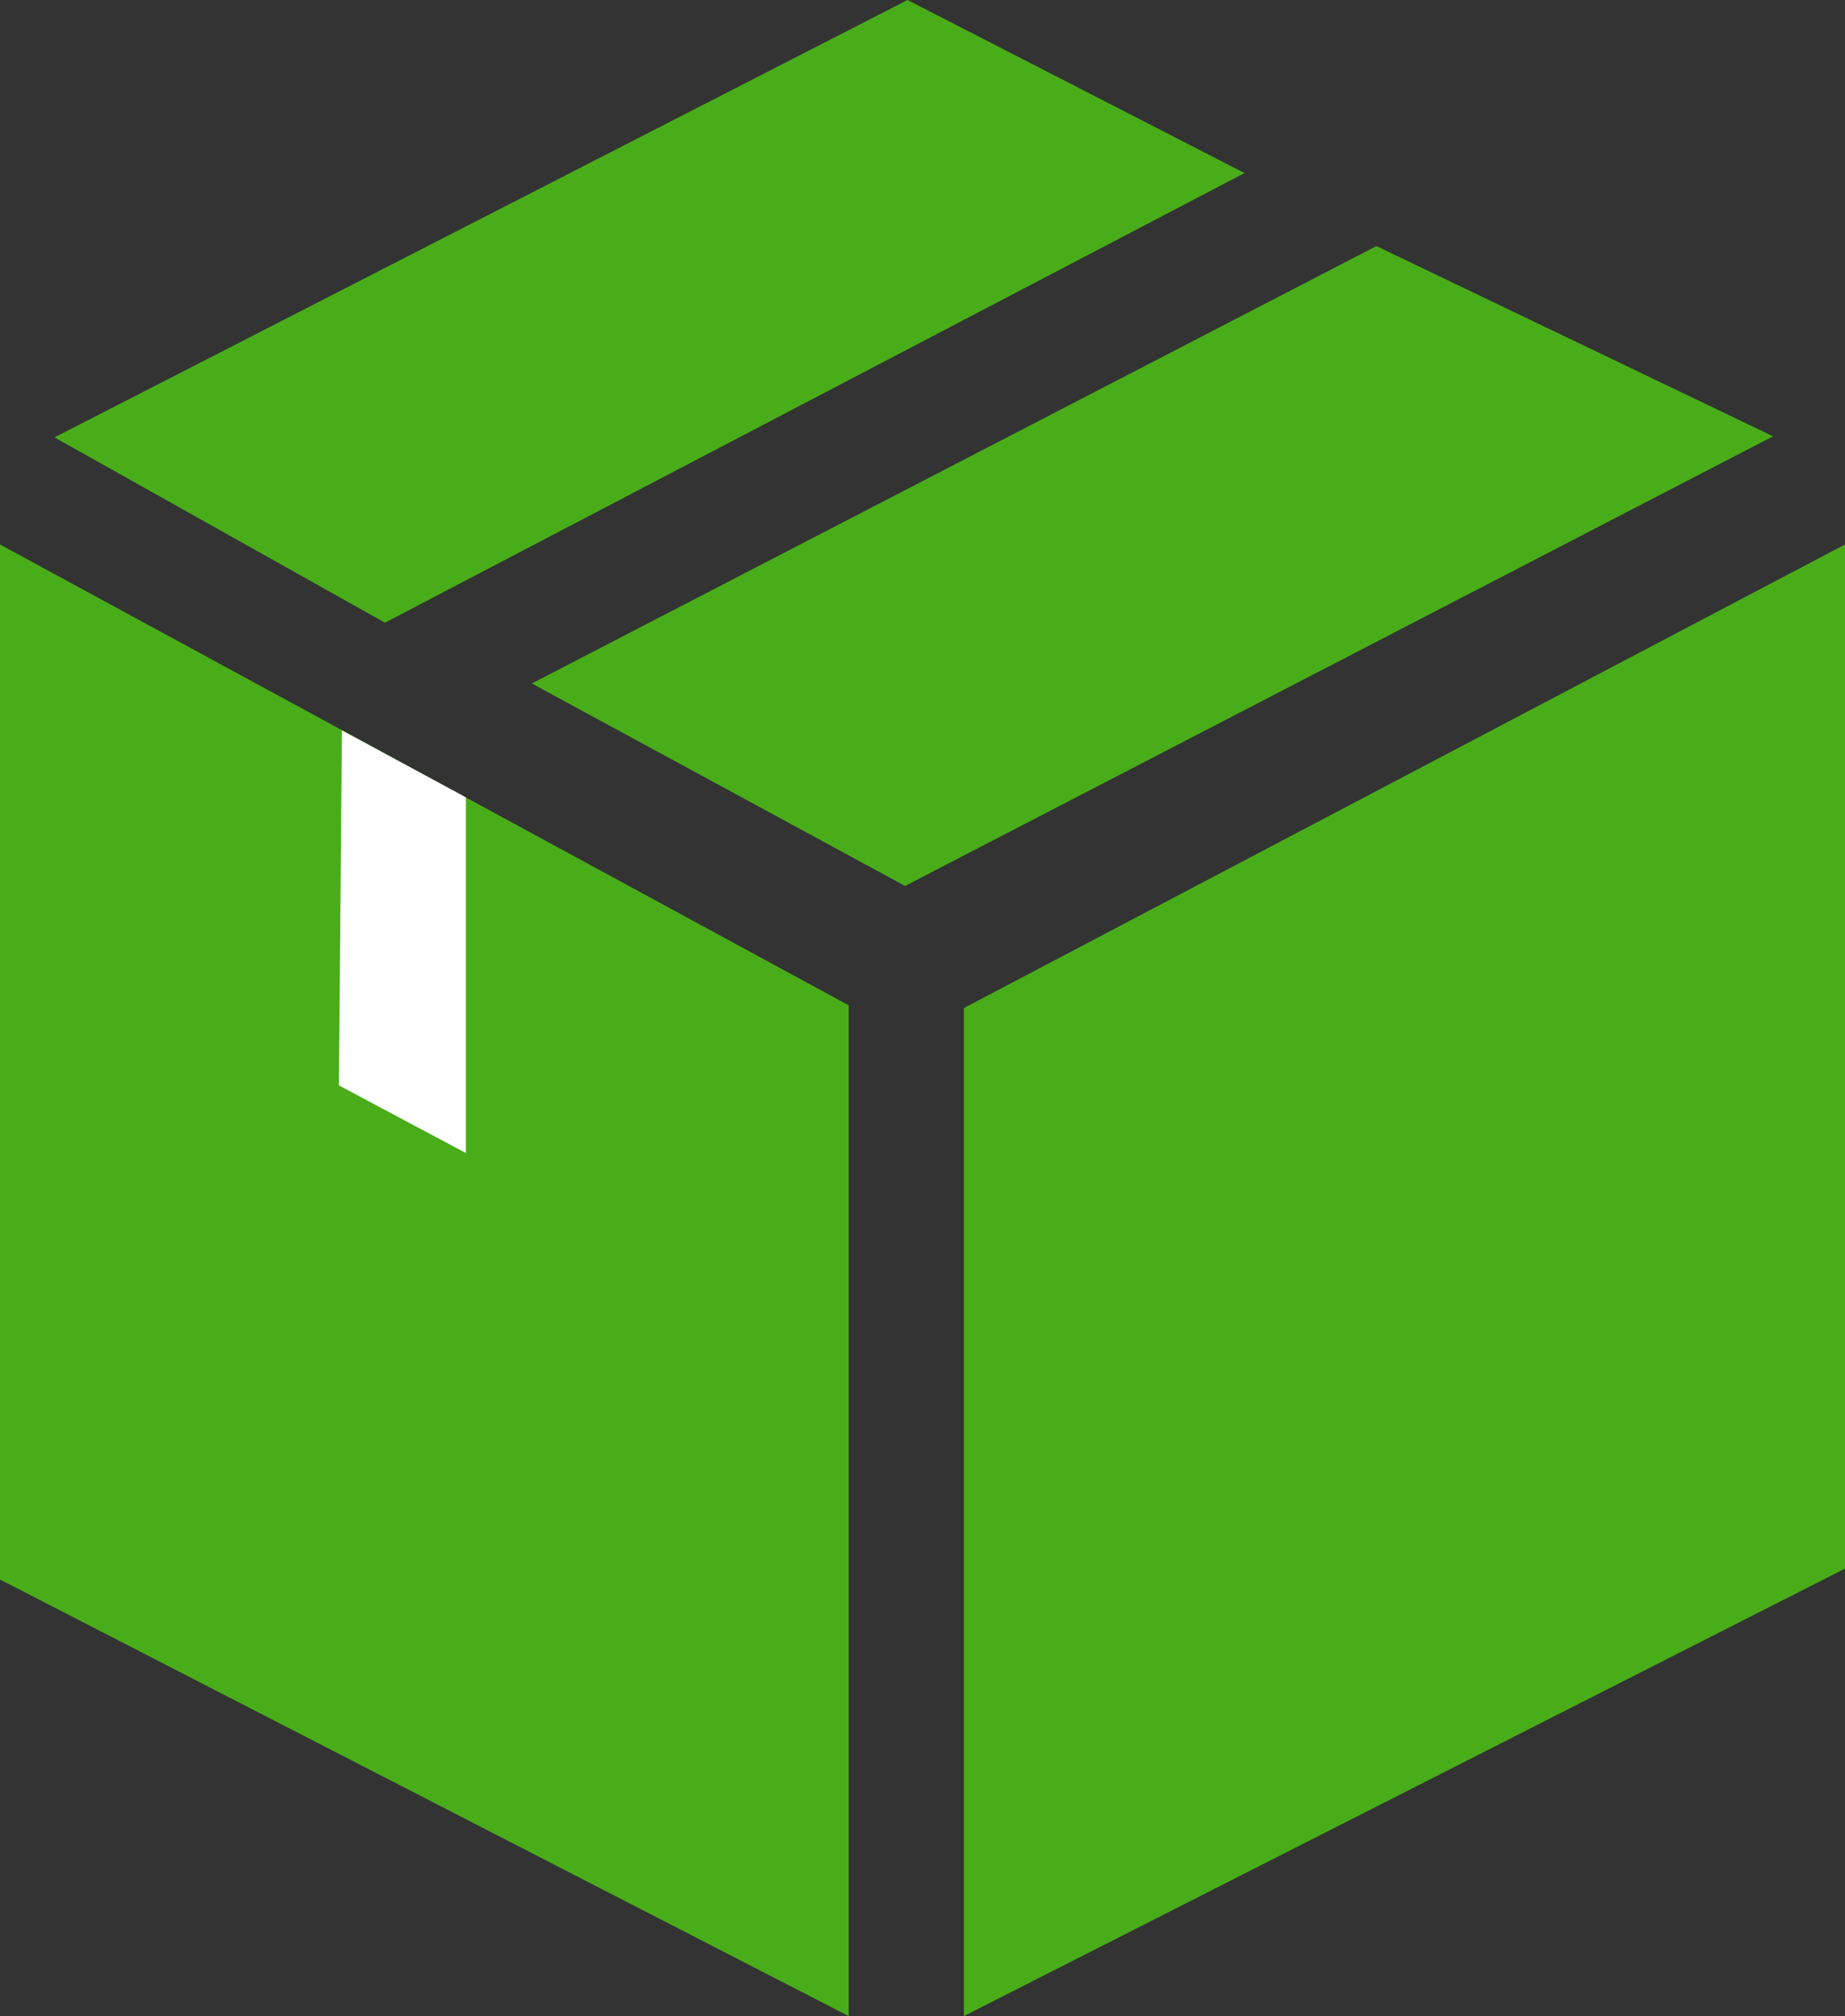
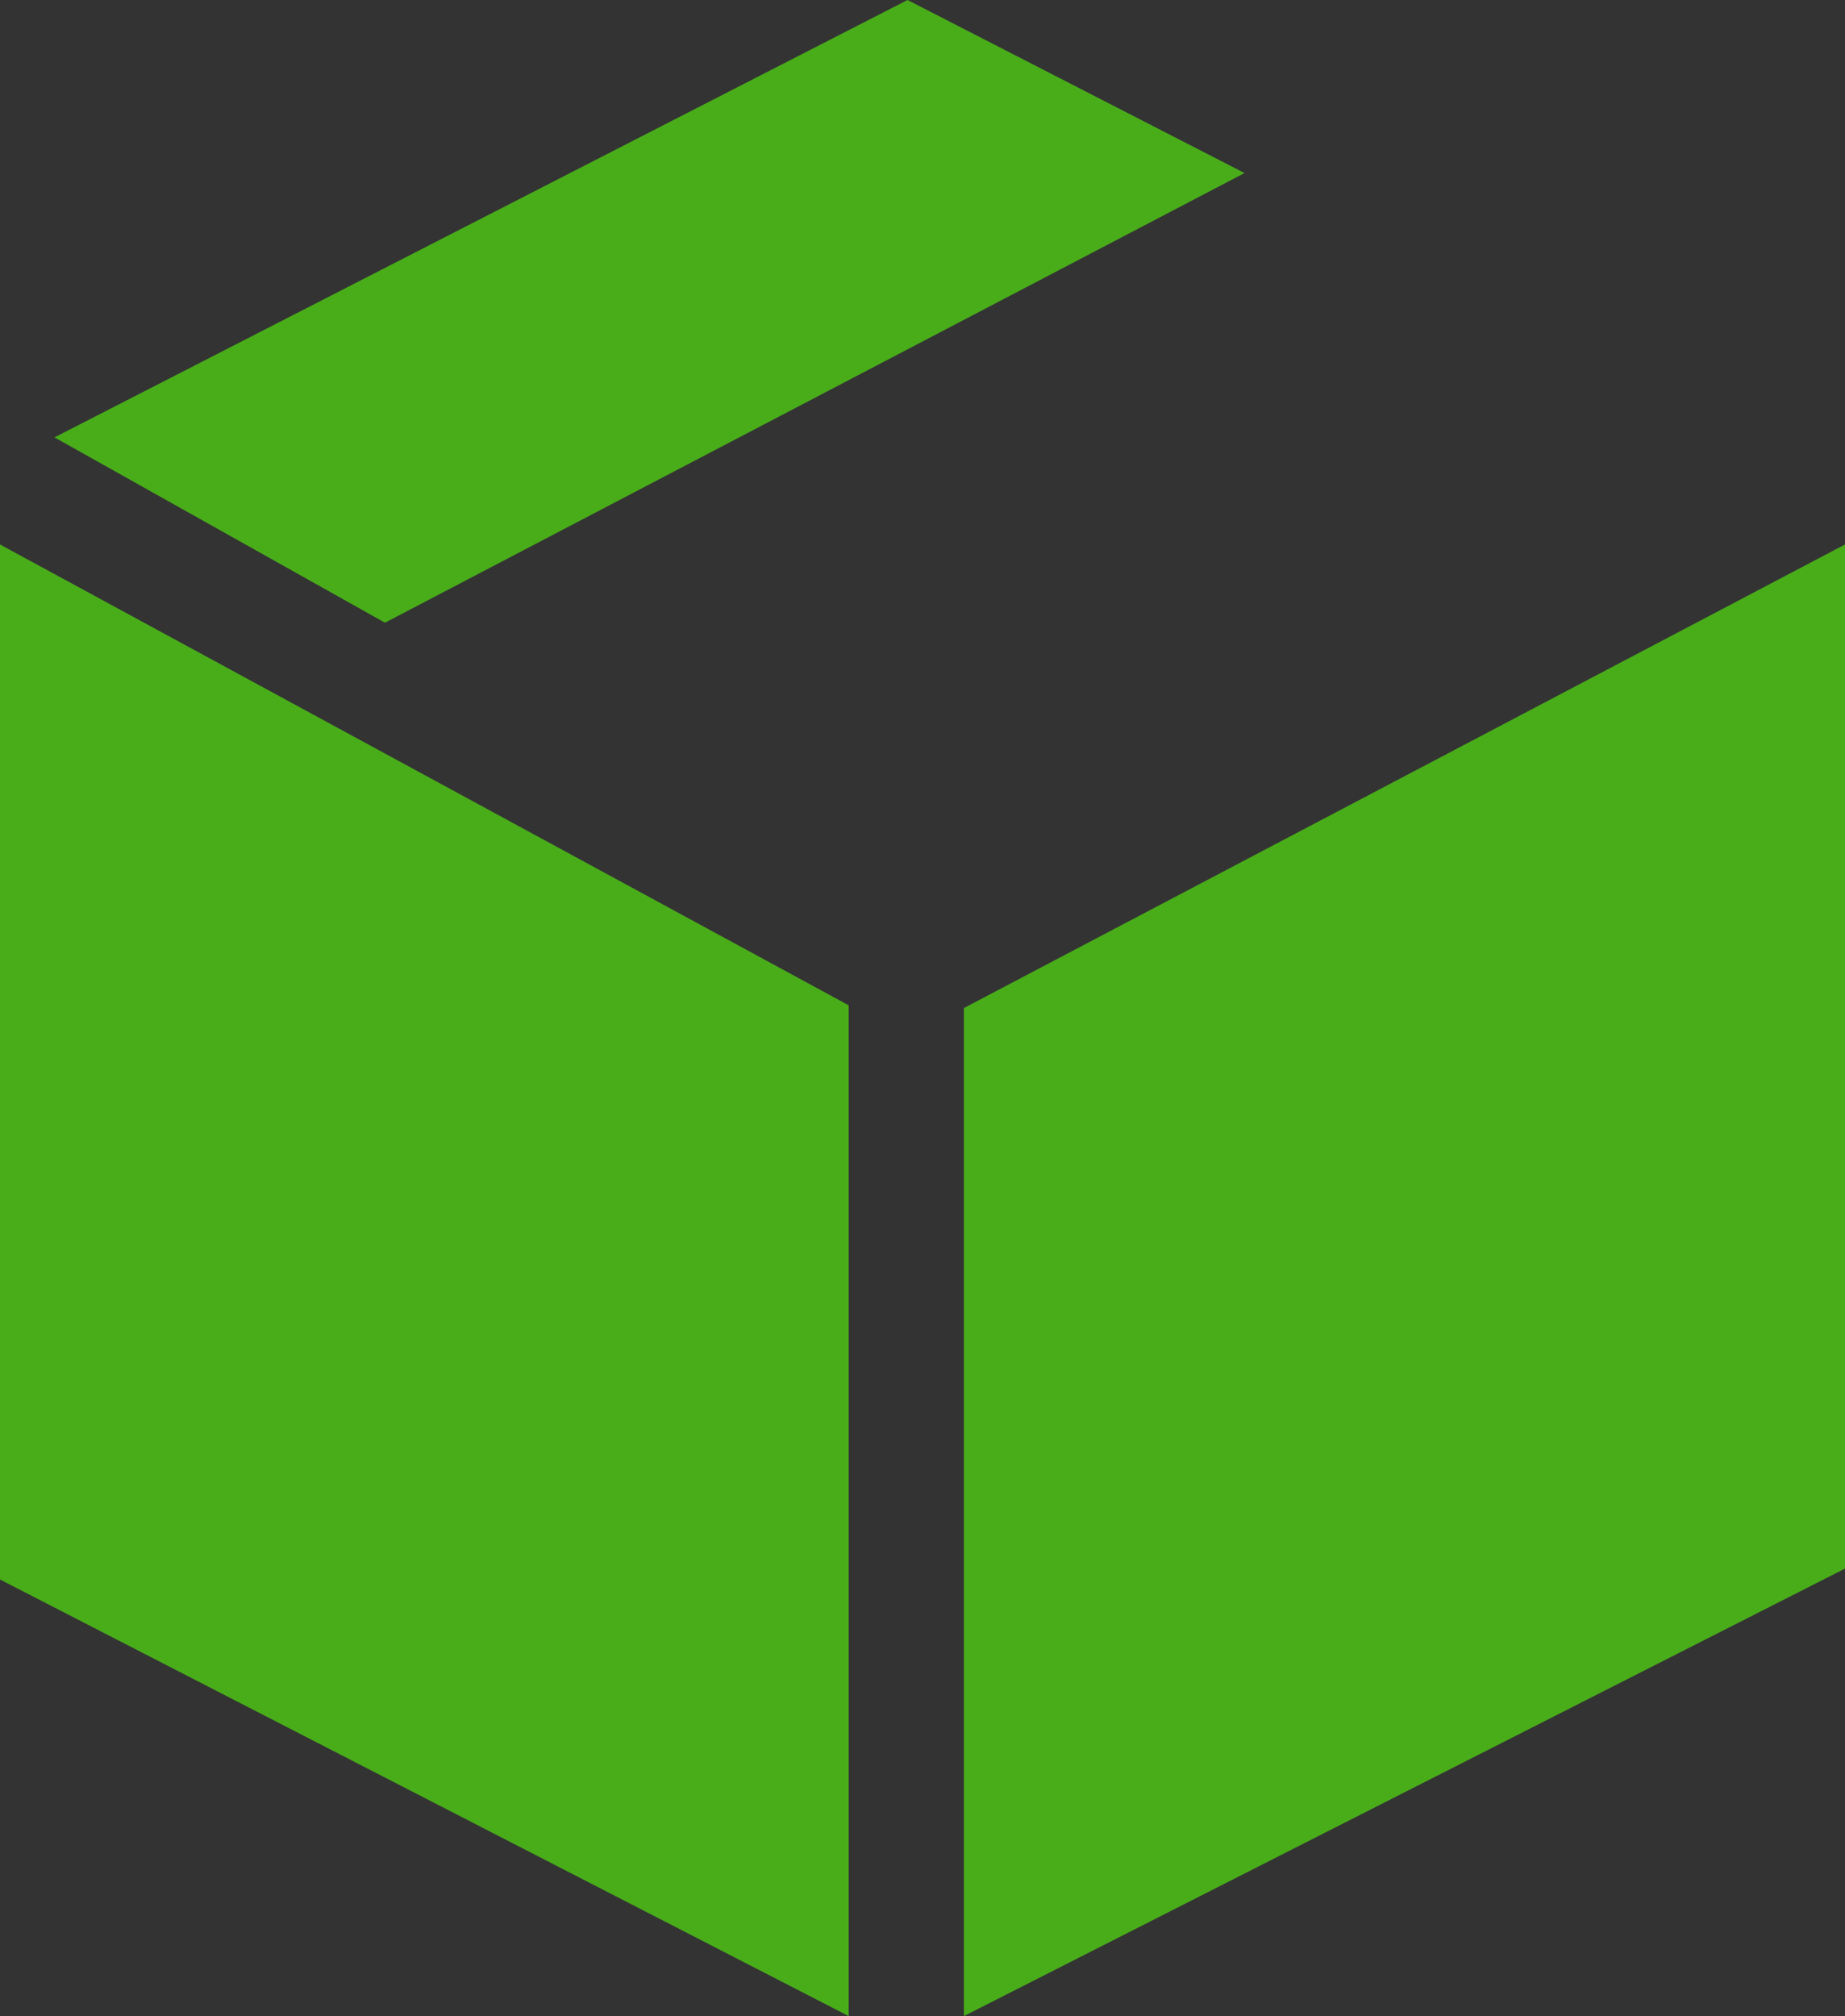
<svg xmlns="http://www.w3.org/2000/svg" id="_レイヤー_2" viewBox="0 0 67.72 73.98">
  <rect x="0" y="0" width="67.72" height="73.98" fill="#333333" stroke="none" />
  <defs>
    <style>.cls-1{fill:#fff;}.cls-2{fill:#49ad1a;}</style>
  </defs>
  <g id="_レイヤー_1-2">
    <g>
      <polygon class="cls-2" points="0 19.98 0 57.96 31.15 73.98 31.15 36.89 0 19.98" />
      <polygon class="cls-2" points="35.38 36.99 35.38 73.98 67.72 57.56 67.72 19.98 35.38 36.99" />
      <polygon class="cls-2" points="2 16.05 14.13 22.85 45.68 6.35 33.31 0 2 16.05" />
-       <polygon class="cls-2" points="19.52 25.08 33.22 32.51 65.08 16.01 50.52 9.03 19.52 25.08" />
-       <polygon class="cls-1" points="12.55 26.8 12.44 39.83 17.1 42.31 17.1 29.26 12.55 26.8" />
    </g>
  </g>
</svg>